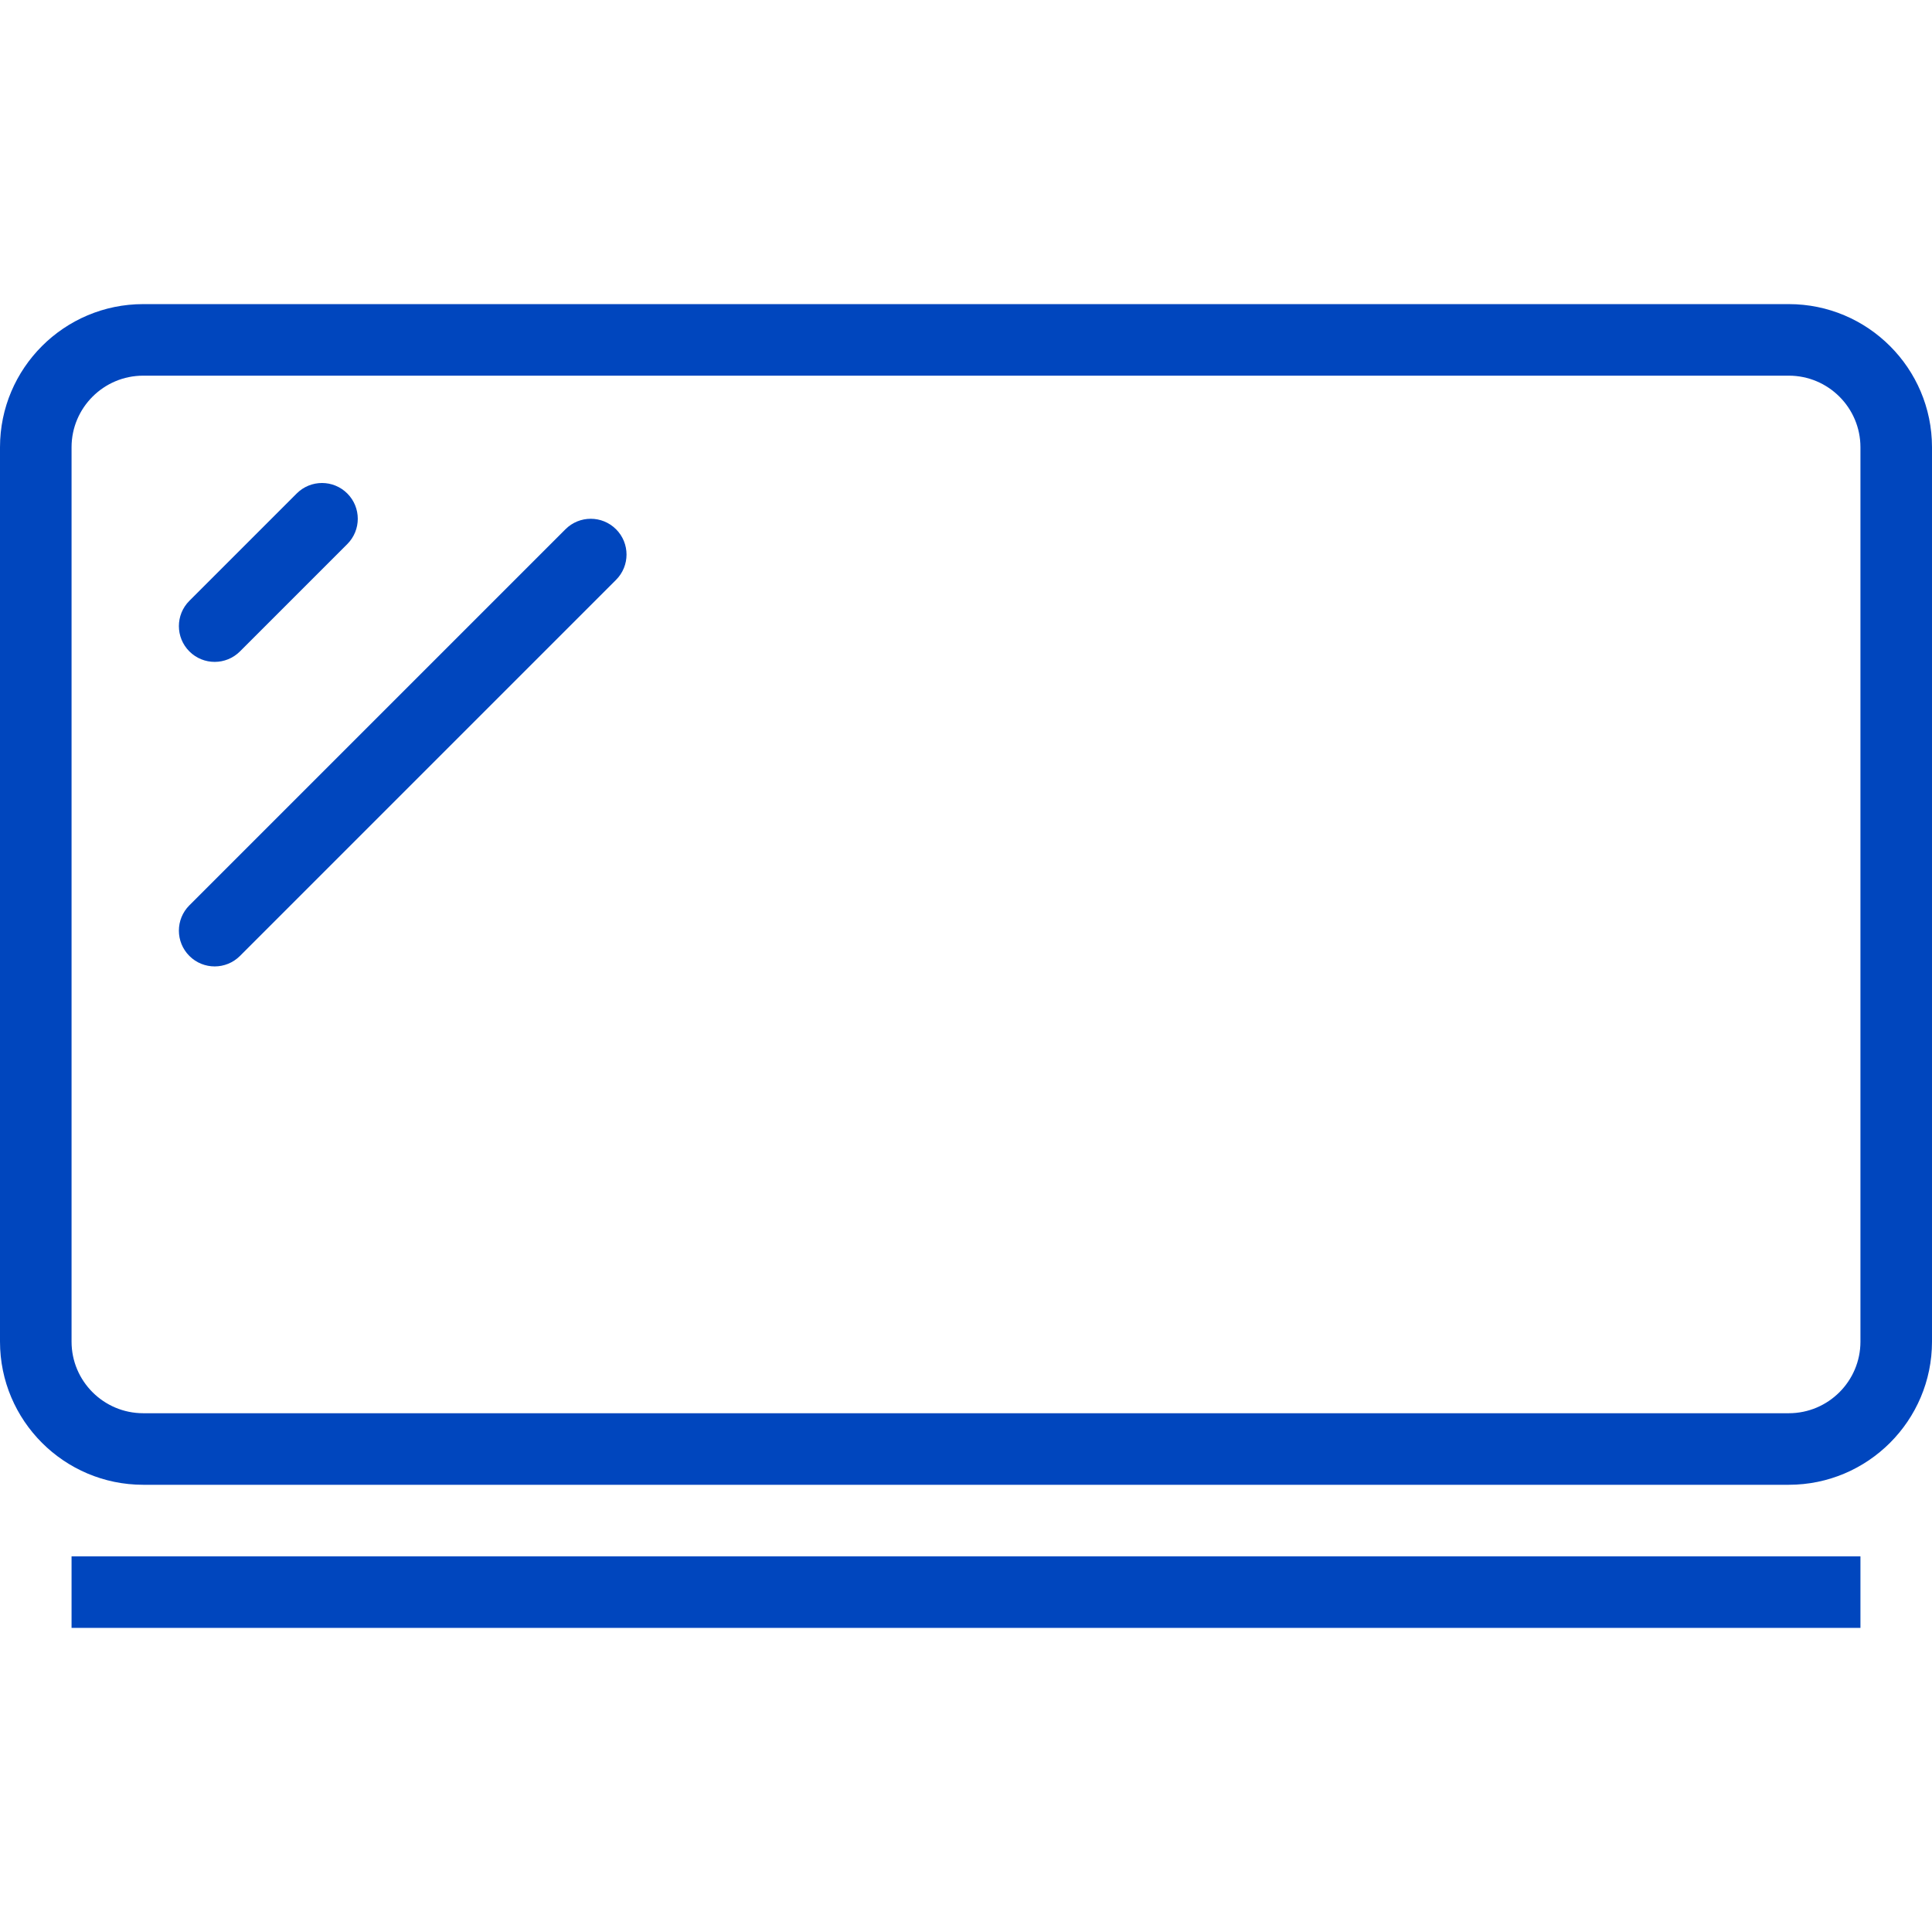
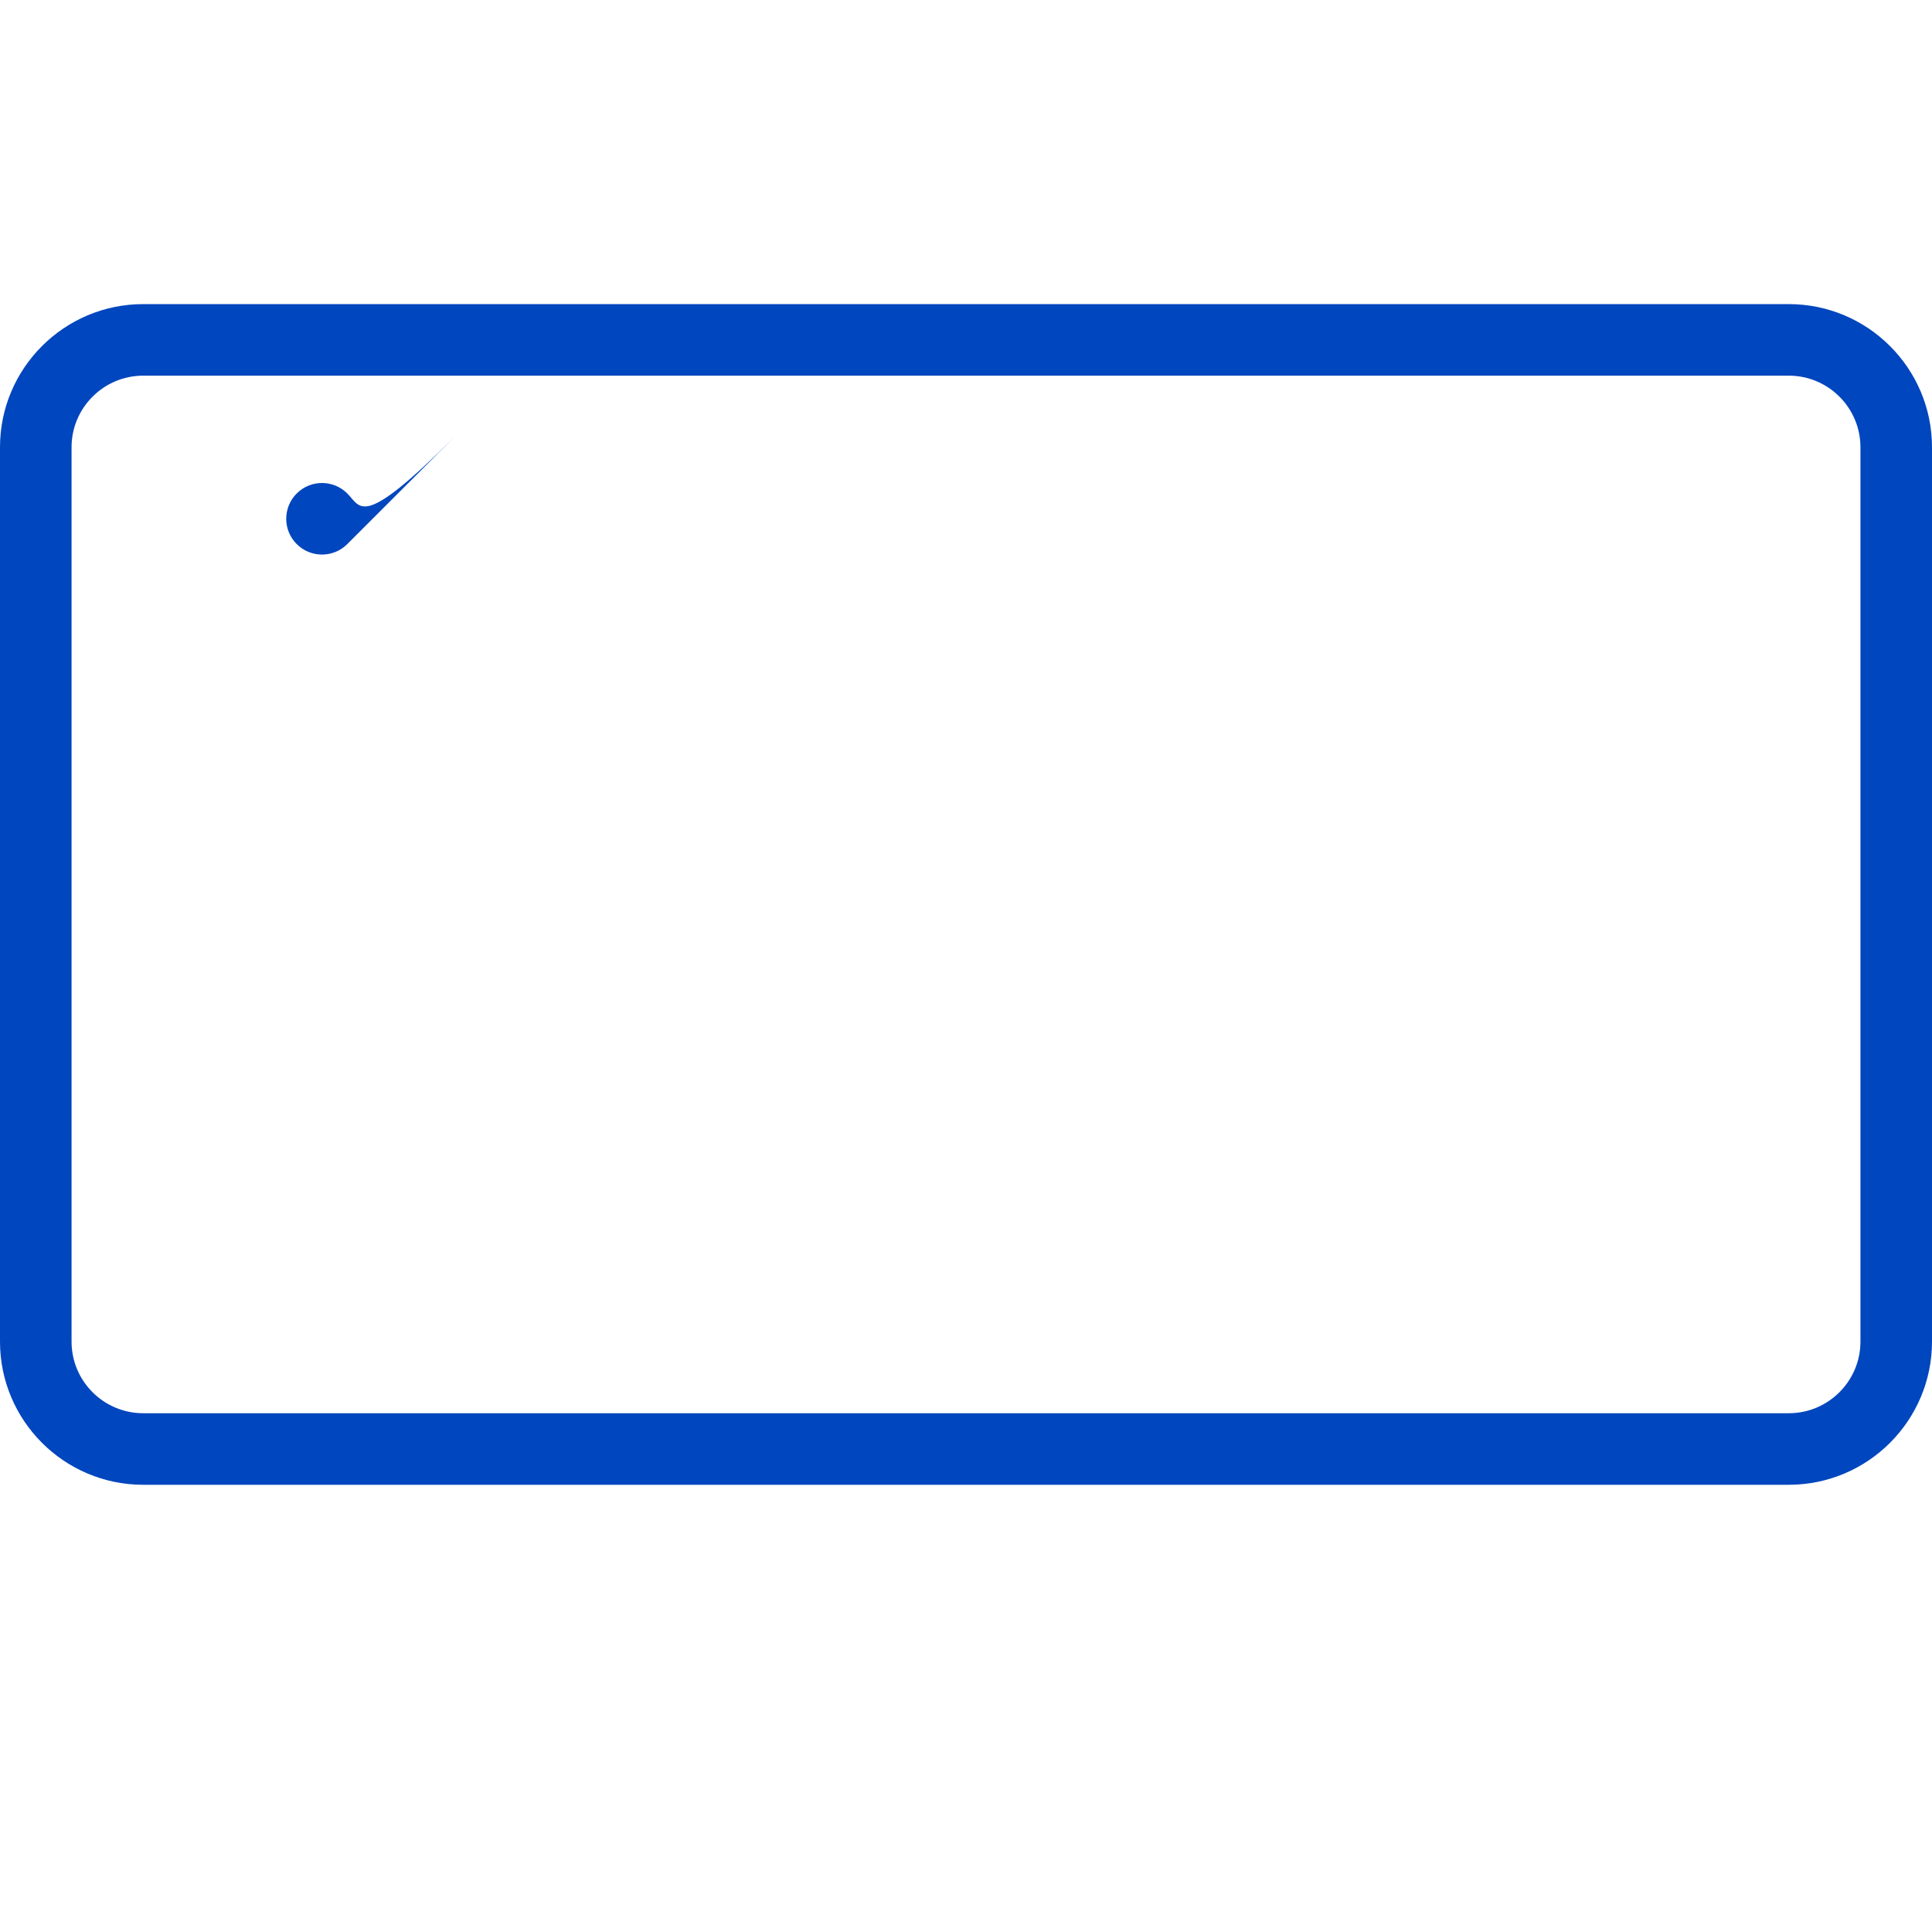
<svg xmlns="http://www.w3.org/2000/svg" fill="#0046be" version="1.1" id="Layer_1" viewBox="0 0 512 512" xml:space="preserve" width="800px" height="800px">
  <g id="SVGRepo_bgCarrier" stroke-width="0" />
  <g id="SVGRepo_tracerCarrier" stroke-linecap="round" stroke-linejoin="round" />
  <g id="SVGRepo_iconCarrier">
    <g>
      <g>
        <path d="M474.056,80.593H37.944C17.019,80.593,0,97.606,0,118.523v237.028c0,20.917,17.019,37.931,37.944,37.931h436.111 c20.926,0,37.944-17.014,37.944-37.931V118.523C512,97.606,494.981,80.593,474.056,80.593z M493.037,355.551 c0,10.458-8.518,18.968-18.981,18.968H37.944c-10.463,0-18.981-8.509-18.981-18.968V118.523c0-10.459,8.519-18.968,18.981-18.968 h436.111c10.463,0,18.981,8.509,18.981,18.968V355.551z" />
      </g>
    </g>
    <g>
      <g>
-         <rect x="18.963" y="412.444" width="474.074" height="18.963" />
+         </g>
+     </g>
+     <g>
+       <g>
+         <path d="M92.037,130.778c-3.704-3.704-9.704-3.704-13.407,0c-3.704,3.704-3.704,9.704,0,13.407 c1.852,1.852,4.278,2.778,6.704,2.778c2.426,0,4.852-0.926,6.704-2.778l28.444-28.444 C95.741,140.481,95.741,134.482,92.037,130.778z" />
      </g>
    </g>
    <g>
      <g>
-         <path d="M92.037,130.778c-3.704-3.704-9.704-3.704-13.407,0l-28.444,28.444c-3.704,3.704-3.704,9.704,0,13.407 c1.852,1.852,4.278,2.778,6.704,2.778c2.426,0,4.852-0.926,6.704-2.778l28.444-28.444 C95.741,140.481,95.741,134.482,92.037,130.778z" />
-       </g>
-     </g>
-     <g>
-       <g>
-         <path d="M163.259,140.259c-3.704-3.704-9.704-3.704-13.407,0l-99.667,99.666c-3.704,3.704-3.704,9.704,0,13.408 c1.852,1.852,4.278,2.778,6.704,2.778c2.426,0,4.852-0.926,6.704-2.778l99.667-99.667 C166.963,149.963,166.963,143.963,163.259,140.259z" />
-       </g>
+         </g>
    </g>
  </g>
</svg>